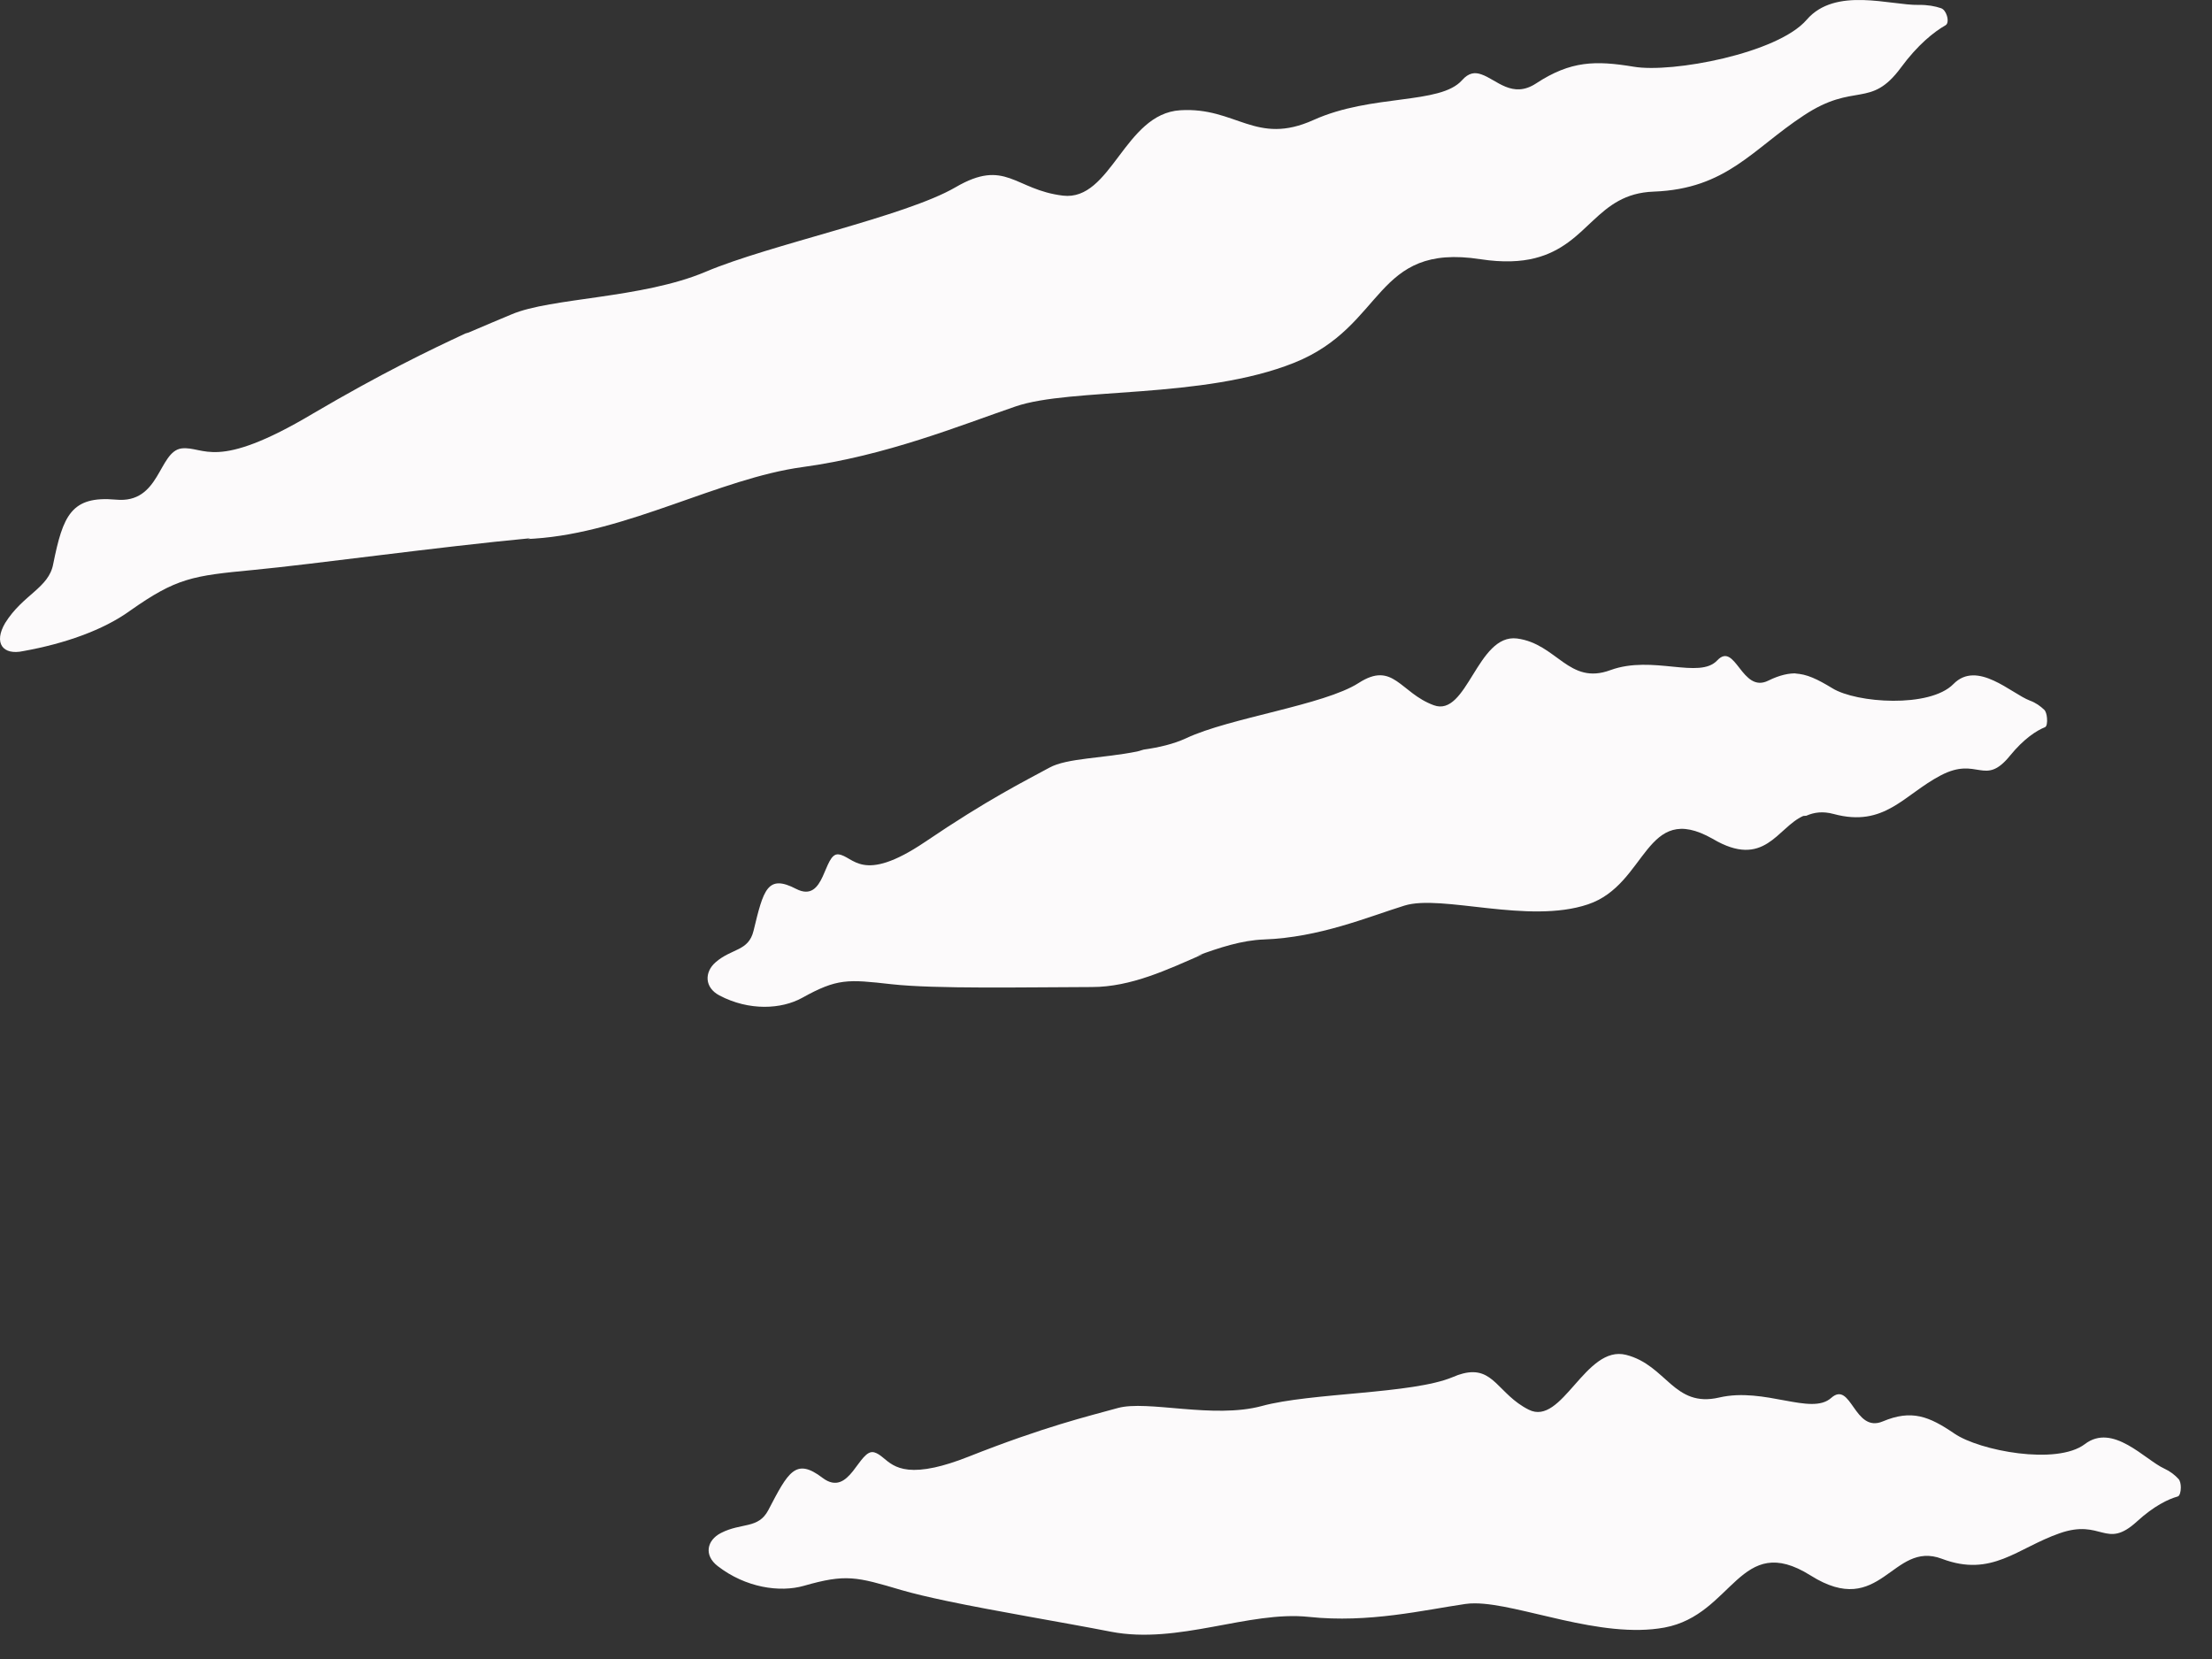
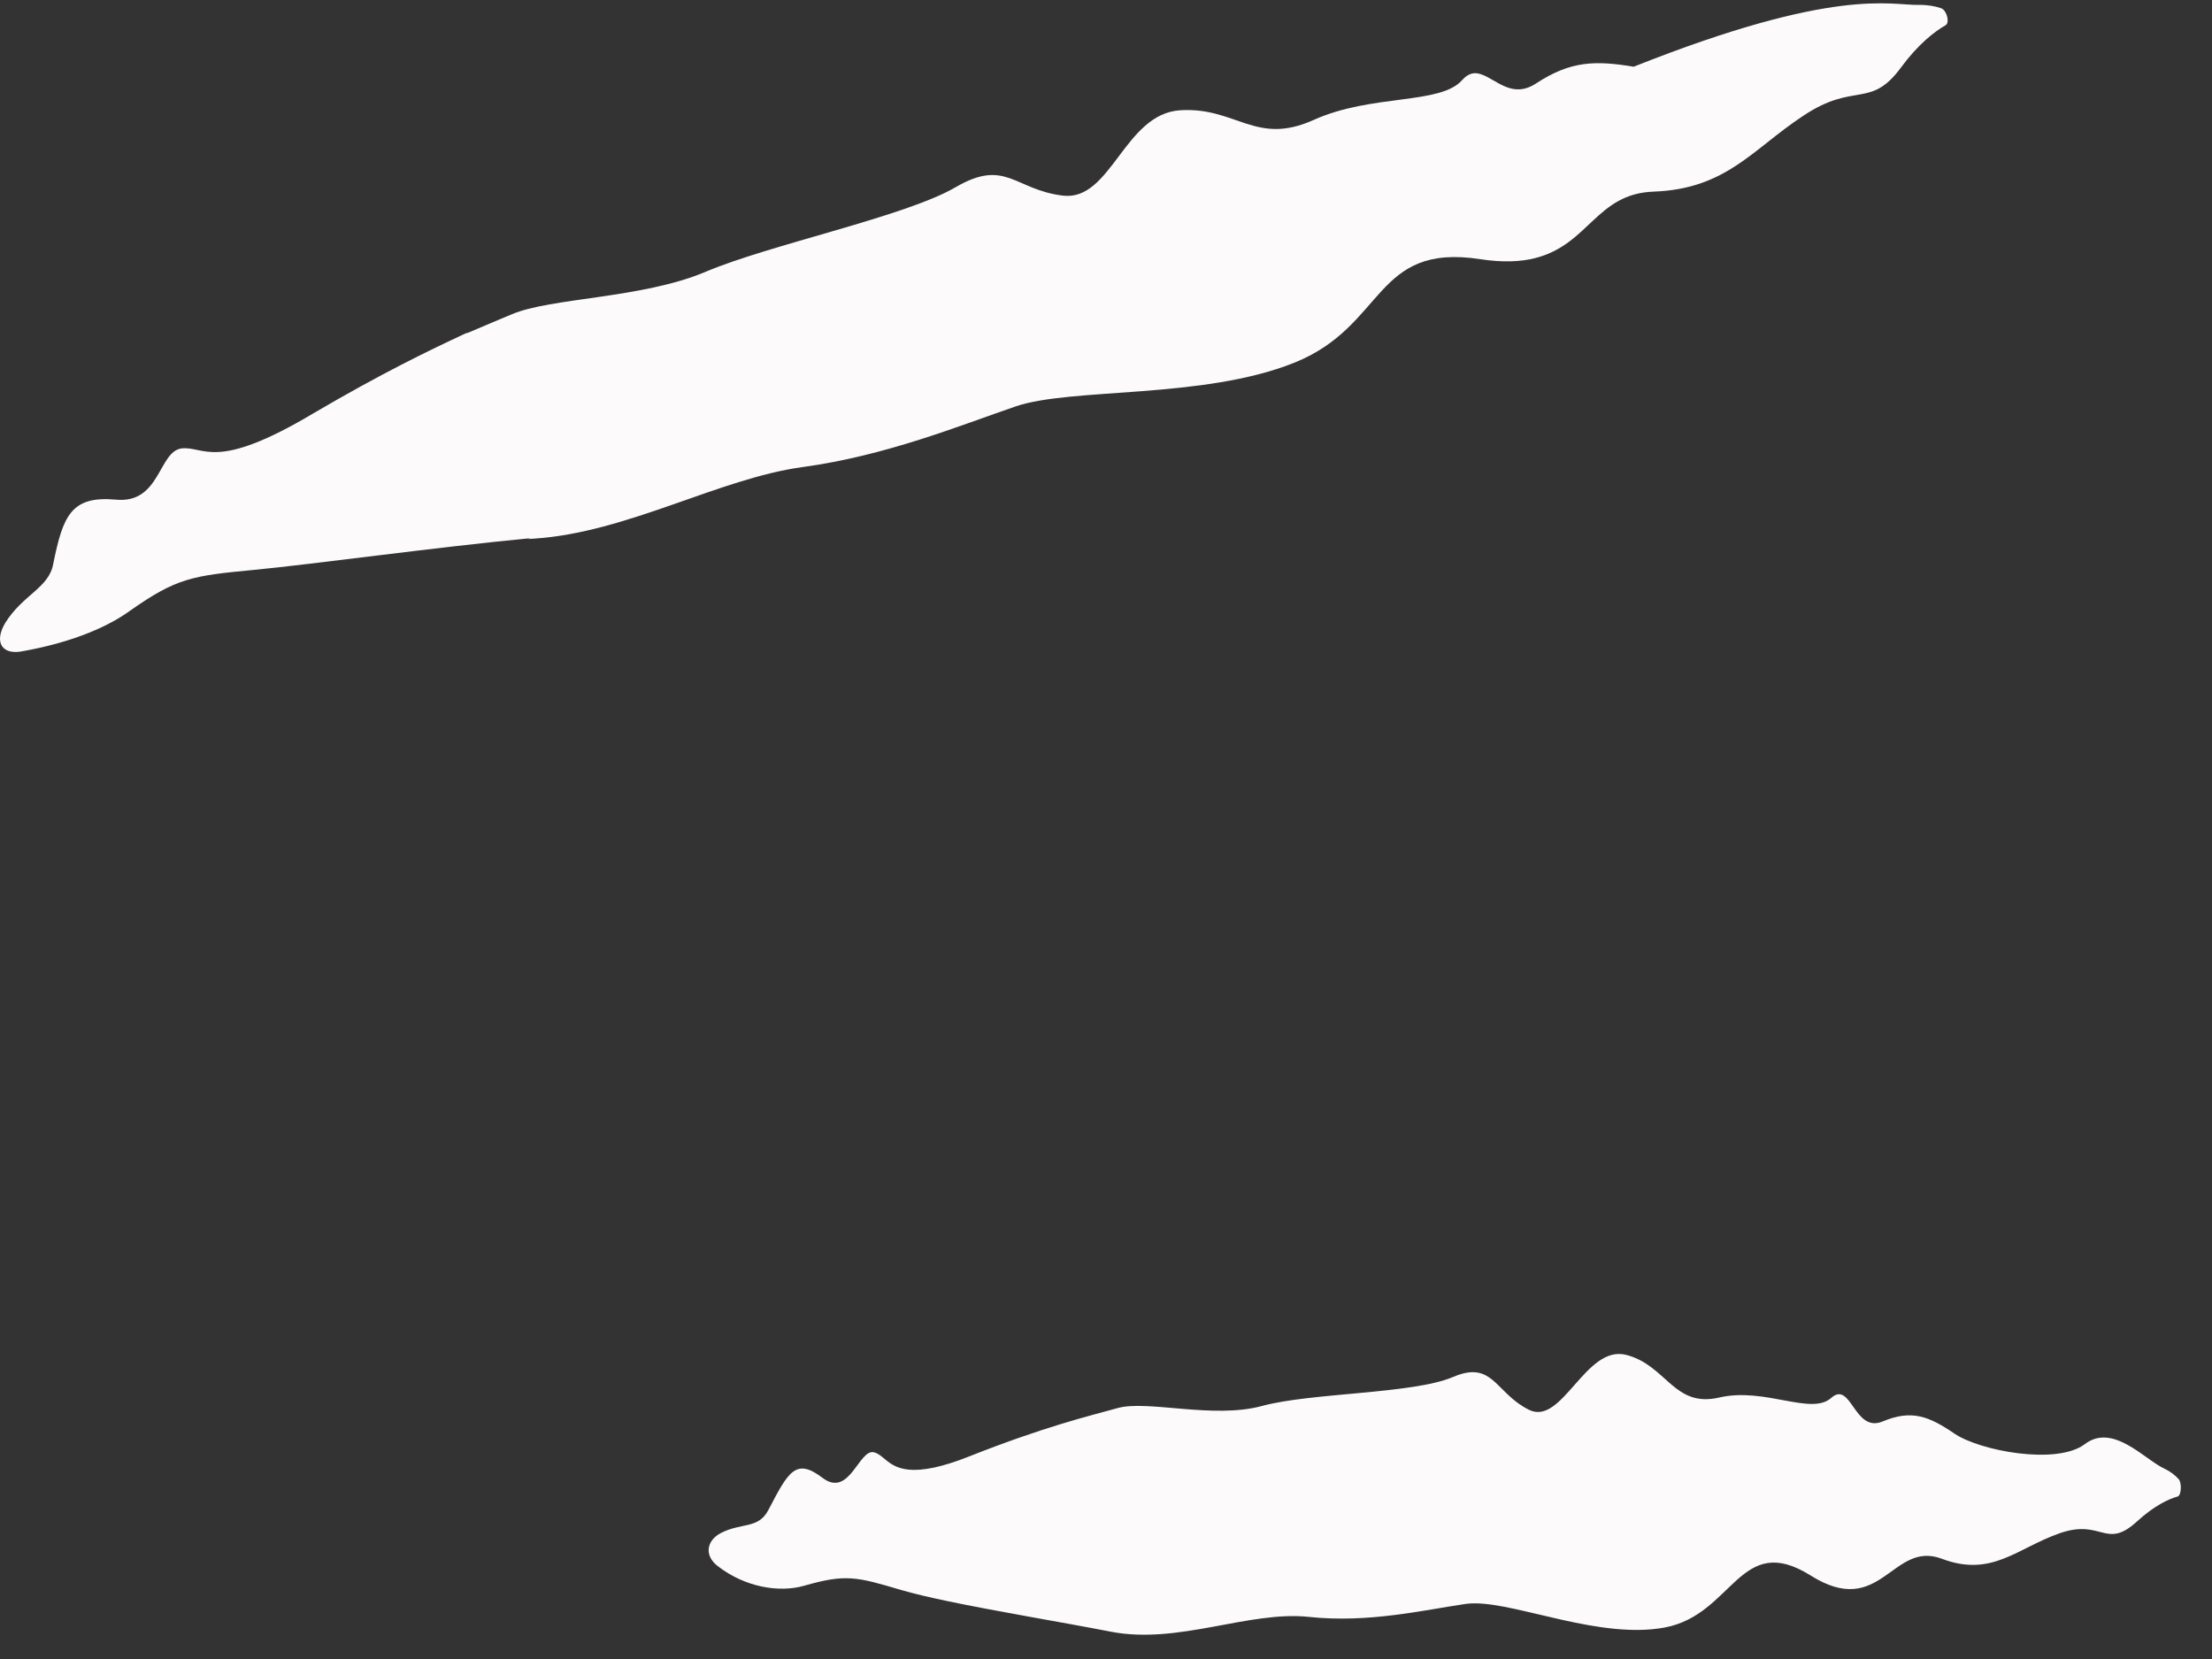
<svg xmlns="http://www.w3.org/2000/svg" width="32" height="24" viewBox="0 0 32 24" fill="none">
  <rect x="0" y="0" width="32" height="24" fill="#333333" stroke="none" />
-   <path d="M15.376 2.83C16.077 2.914 16.263 1.645 17.074 1.595C17.884 1.545 18.165 2.114 19.004 1.735C19.845 1.356 20.834 1.518 21.151 1.16C21.248 1.05 21.338 1.043 21.43 1.076C21.648 1.149 21.878 1.434 22.223 1.206C22.724 0.878 23.081 0.874 23.634 0.965C24.186 1.06 25.719 0.773 26.137 0.285C26.553 -0.196 27.348 0.079 27.758 0.071C27.886 0.069 27.994 0.089 28.081 0.119C28.118 0.132 28.148 0.175 28.163 0.222C28.163 0.222 28.163 0.222 28.163 0.222C28.183 0.28 28.181 0.345 28.146 0.365C27.977 0.461 27.741 0.65 27.502 0.975C27.055 1.582 26.834 1.179 26.093 1.671C25.351 2.158 24.978 2.732 23.925 2.772C23.09 2.801 22.992 3.537 22.204 3.735C22.001 3.786 21.745 3.8 21.418 3.75C19.867 3.51 20.053 4.713 18.725 5.247C17.399 5.779 15.499 5.603 14.691 5.88C13.883 6.157 12.817 6.593 11.61 6.757C10.404 6.921 9.077 7.703 7.729 7.792C7.697 7.794 7.666 7.796 7.634 7.798L7.675 7.786C6.336 7.912 4.529 8.163 3.668 8.245C2.785 8.329 2.555 8.36 1.88 8.836C1.492 9.117 0.929 9.313 0.337 9.419C0.038 9.484 -0.095 9.301 0.075 9.012C0.333 8.599 0.707 8.507 0.77 8.158C0.911 7.46 1.029 7.17 1.676 7.228C2.321 7.291 2.29 6.531 2.627 6.487C2.96 6.45 3.107 6.829 4.529 5.982C5.511 5.405 6.213 5.066 6.734 4.824L6.778 4.811C7.015 4.708 7.223 4.623 7.4 4.548C7.971 4.304 9.288 4.321 10.21 3.931C11.129 3.54 13.102 3.131 13.825 2.708C14.549 2.286 14.675 2.745 15.376 2.83Z" fill="#FCFAFB" />
-   <path d="M20.741 10.202C21.226 10.382 21.37 9.162 21.948 9.237C22.524 9.314 22.695 9.918 23.298 9.694C23.909 9.471 24.584 9.832 24.843 9.553C25.108 9.273 25.196 10.042 25.584 9.845C25.743 9.767 25.88 9.735 26.008 9.742L25.963 9.744C26.134 9.747 26.296 9.828 26.507 9.956C26.855 10.172 27.917 10.245 28.259 9.896C28.603 9.544 29.097 10.033 29.365 10.135C29.451 10.166 29.517 10.215 29.572 10.267C29.595 10.288 29.609 10.337 29.613 10.387C29.613 10.387 29.613 10.387 29.613 10.387C29.619 10.448 29.61 10.51 29.584 10.52C29.461 10.569 29.278 10.687 29.078 10.932C28.706 11.389 28.612 10.936 28.076 11.217C27.541 11.497 27.265 11.974 26.528 11.776C26.37 11.733 26.244 11.751 26.131 11.801L26.087 11.804C25.711 11.97 25.527 12.58 24.775 12.134C23.794 11.578 23.834 12.795 22.972 13.083C22.11 13.374 20.854 12.933 20.317 13.101C19.783 13.267 19.088 13.562 18.284 13.591C17.967 13.602 17.642 13.708 17.31 13.83L17.405 13.802C16.894 14.025 16.364 14.279 15.795 14.279C14.852 14.281 13.527 14.309 12.895 14.238C12.262 14.167 12.114 14.152 11.601 14.437C11.306 14.599 10.84 14.629 10.406 14.4C10.189 14.284 10.19 14.062 10.352 13.921C10.587 13.716 10.828 13.764 10.901 13.466C11.045 12.871 11.1 12.642 11.519 12.86C11.942 13.076 11.911 12.335 12.13 12.36C12.349 12.383 12.465 12.798 13.382 12.18C14.296 11.56 14.823 11.301 15.182 11.105C15.434 10.966 15.958 10.971 16.453 10.871L16.546 10.844C16.764 10.813 16.975 10.765 17.161 10.679C17.785 10.384 19.153 10.202 19.654 9.881C20.157 9.556 20.254 10.023 20.741 10.202Z" fill="#FCFAFB" />
+   <path d="M15.376 2.83C16.077 2.914 16.263 1.645 17.074 1.595C17.884 1.545 18.165 2.114 19.004 1.735C19.845 1.356 20.834 1.518 21.151 1.16C21.248 1.05 21.338 1.043 21.43 1.076C21.648 1.149 21.878 1.434 22.223 1.206C22.724 0.878 23.081 0.874 23.634 0.965C26.553 -0.196 27.348 0.079 27.758 0.071C27.886 0.069 27.994 0.089 28.081 0.119C28.118 0.132 28.148 0.175 28.163 0.222C28.163 0.222 28.163 0.222 28.163 0.222C28.183 0.28 28.181 0.345 28.146 0.365C27.977 0.461 27.741 0.65 27.502 0.975C27.055 1.582 26.834 1.179 26.093 1.671C25.351 2.158 24.978 2.732 23.925 2.772C23.09 2.801 22.992 3.537 22.204 3.735C22.001 3.786 21.745 3.8 21.418 3.75C19.867 3.51 20.053 4.713 18.725 5.247C17.399 5.779 15.499 5.603 14.691 5.88C13.883 6.157 12.817 6.593 11.61 6.757C10.404 6.921 9.077 7.703 7.729 7.792C7.697 7.794 7.666 7.796 7.634 7.798L7.675 7.786C6.336 7.912 4.529 8.163 3.668 8.245C2.785 8.329 2.555 8.36 1.88 8.836C1.492 9.117 0.929 9.313 0.337 9.419C0.038 9.484 -0.095 9.301 0.075 9.012C0.333 8.599 0.707 8.507 0.77 8.158C0.911 7.46 1.029 7.17 1.676 7.228C2.321 7.291 2.29 6.531 2.627 6.487C2.96 6.45 3.107 6.829 4.529 5.982C5.511 5.405 6.213 5.066 6.734 4.824L6.778 4.811C7.015 4.708 7.223 4.623 7.4 4.548C7.971 4.304 9.288 4.321 10.21 3.931C11.129 3.54 13.102 3.131 13.825 2.708C14.549 2.286 14.675 2.745 15.376 2.83Z" fill="#FCFAFB" />
  <path d="M22.115 20.393C22.6 20.639 22.934 19.451 23.524 19.6C24.112 19.75 24.212 20.371 24.872 20.217C25.533 20.064 26.201 20.483 26.491 20.223C26.783 19.964 26.822 20.738 27.237 20.563C27.653 20.388 27.906 20.488 28.272 20.738C28.637 20.988 29.755 21.2 30.161 20.891C30.567 20.581 31.03 21.118 31.309 21.245C31.396 21.285 31.464 21.339 31.516 21.396C31.538 21.42 31.549 21.47 31.549 21.519C31.549 21.519 31.549 21.519 31.549 21.519C31.549 21.581 31.533 21.641 31.504 21.649C31.366 21.687 31.159 21.787 30.915 22.01C30.46 22.426 30.41 21.966 29.796 22.181C29.181 22.395 28.815 22.824 28.092 22.55C27.369 22.278 27.213 23.435 26.192 22.791C25.167 22.149 25.077 23.36 24.08 23.545C23.155 23.716 21.983 23.197 21.338 23.195C21.288 23.195 21.241 23.197 21.198 23.204C20.599 23.291 19.802 23.483 18.936 23.391C18.067 23.298 17.048 23.795 16.07 23.605C15.351 23.465 14.406 23.31 13.694 23.16C13.438 23.106 13.213 23.053 13.041 23.003C12.389 22.81 12.237 22.767 11.63 22.941C11.28 23.041 10.786 22.968 10.383 22.656C10.179 22.499 10.226 22.281 10.43 22.177C10.727 22.024 10.97 22.122 11.115 21.846C11.403 21.294 11.51 21.082 11.9 21.38C12.295 21.677 12.427 20.944 12.649 21.011C12.836 21.065 12.886 21.366 13.52 21.229C13.652 21.2 13.814 21.151 14.006 21.075C15.112 20.637 15.739 20.489 16.168 20.37C16.599 20.249 17.548 20.531 18.255 20.34C18.962 20.146 20.436 20.168 21.018 19.921C21.071 19.898 21.119 19.881 21.164 19.87C21.61 19.757 21.671 20.17 22.115 20.393Z" fill="#FCFAFB" />
</svg>